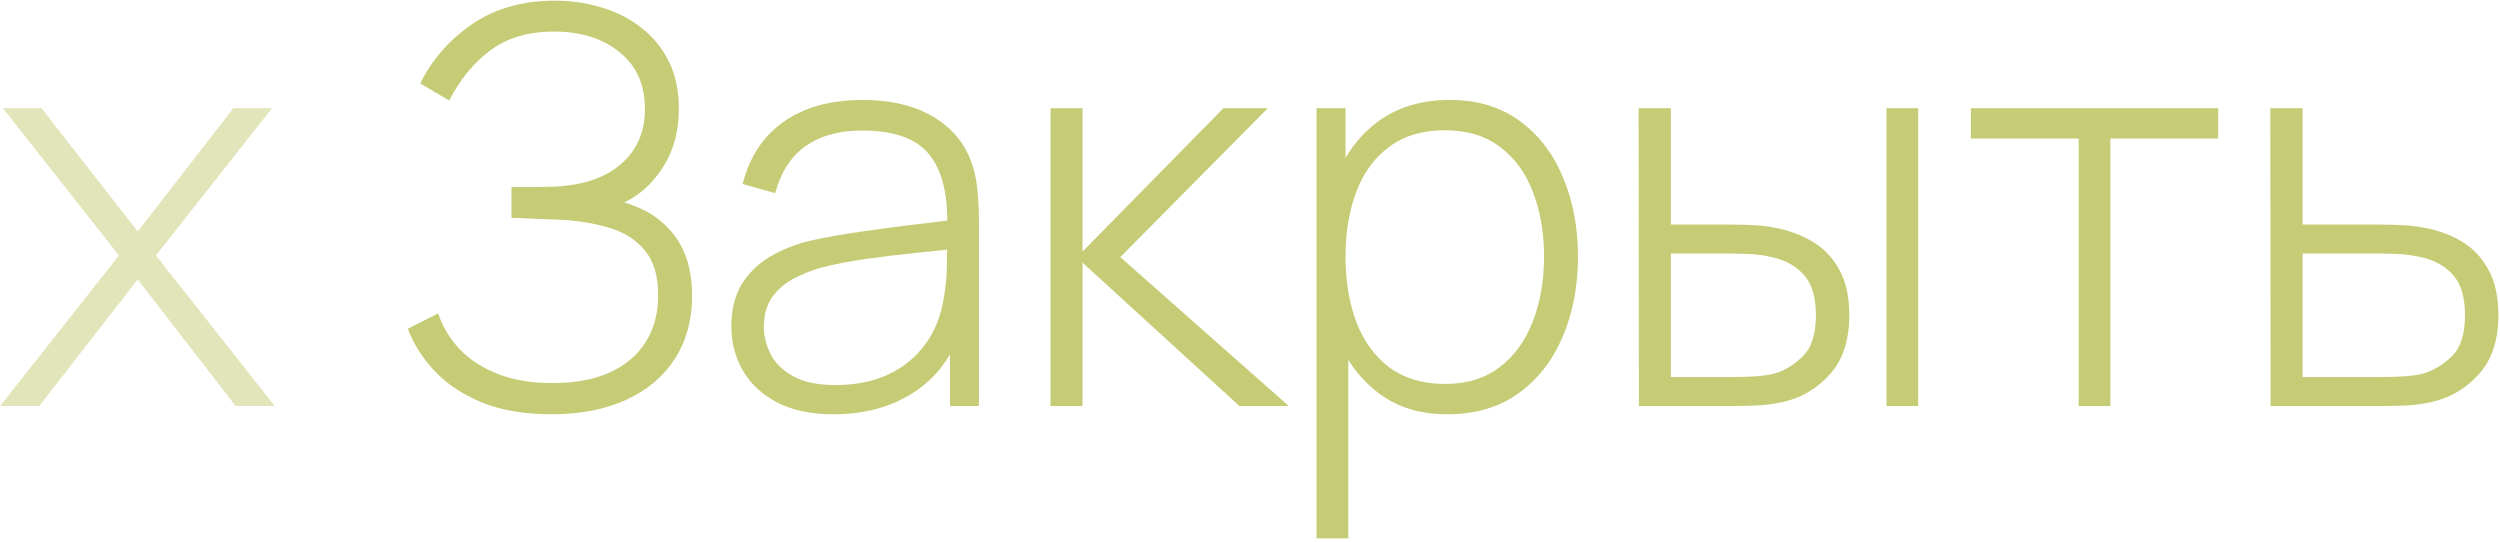
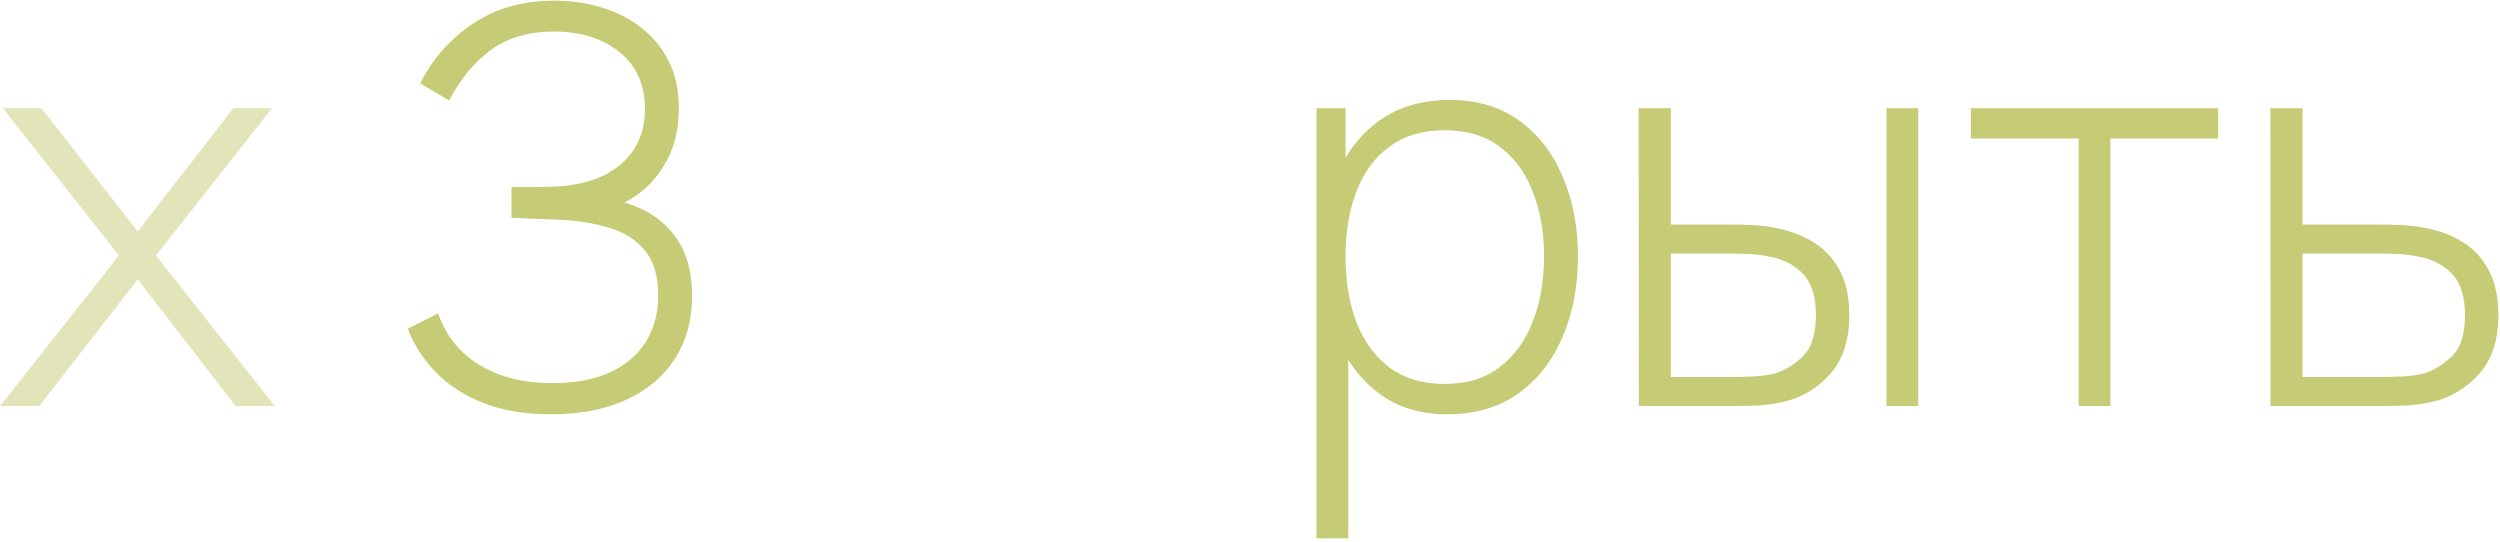
<svg xmlns="http://www.w3.org/2000/svg" width="272" height="59" viewBox="0 0 272 59" fill="none">
  <path d="M0.013 44.173L12.943 27.793L0.313 11.773H4.513L14.983 25.183L25.393 11.773H29.593L16.963 27.793L29.893 44.173H25.633L14.983 30.403L4.273 44.173H0.013Z" fill="#C6CB75" fill-opacity="0.5" />
  <path d="M59.999 45.073C57.099 45.073 54.599 44.653 52.499 43.813C50.4 42.953 48.679 41.823 47.34 40.423C45.999 39.003 45.01 37.453 44.37 35.773L47.669 34.093C48.15 35.533 48.929 36.833 50.01 37.993C51.109 39.133 52.499 40.033 54.179 40.693C55.88 41.353 57.859 41.683 60.12 41.683C62.539 41.683 64.6 41.303 66.299 40.543C68.019 39.763 69.329 38.663 70.23 37.243C71.15 35.803 71.609 34.093 71.609 32.113C71.609 30.013 71.12 28.383 70.139 27.223C69.18 26.063 67.87 25.243 66.21 24.763C64.549 24.263 62.679 23.973 60.599 23.893C59.139 23.833 58.099 23.793 57.48 23.773C56.859 23.733 56.44 23.713 56.219 23.713C56.02 23.713 55.83 23.713 55.65 23.713V20.353C55.789 20.353 56.169 20.353 56.789 20.353C57.41 20.353 58.069 20.353 58.77 20.353C59.489 20.333 60.059 20.313 60.48 20.293C63.539 20.133 65.919 19.303 67.62 17.803C69.32 16.303 70.169 14.323 70.169 11.863C70.169 9.203 69.24 7.133 67.379 5.653C65.54 4.173 63.169 3.433 60.27 3.433C57.51 3.433 55.219 4.103 53.4 5.443C51.58 6.783 50.069 8.613 48.87 10.933L45.719 9.073C47.059 6.413 48.959 4.253 51.419 2.593C53.9 0.913 56.88 0.073 60.359 0.073C62.16 0.073 63.87 0.323 65.49 0.823C67.129 1.323 68.57 2.063 69.809 3.043C71.07 4.023 72.059 5.243 72.779 6.703C73.499 8.163 73.859 9.863 73.859 11.803C73.859 14.263 73.29 16.383 72.15 18.163C71.029 19.923 69.62 21.213 67.919 22.033C70.2 22.673 71.999 23.843 73.32 25.543C74.639 27.223 75.299 29.443 75.299 32.203C75.299 34.803 74.68 37.073 73.439 39.013C72.219 40.933 70.46 42.423 68.159 43.483C65.879 44.543 63.16 45.073 59.999 45.073Z" fill="#C6CB75" />
-   <path d="M90.727 45.073C88.227 45.073 86.147 44.633 84.487 43.753C82.847 42.873 81.617 41.713 80.797 40.273C79.977 38.813 79.567 37.233 79.567 35.533C79.567 33.693 79.947 32.153 80.707 30.913C81.487 29.673 82.517 28.673 83.797 27.913C85.097 27.153 86.527 26.583 88.087 26.203C89.867 25.803 91.787 25.463 93.847 25.183C95.907 24.883 97.867 24.623 99.727 24.403C101.607 24.183 103.137 23.993 104.317 23.833L103.057 24.583C103.137 21.083 102.477 18.483 101.077 16.783C99.697 15.063 97.257 14.203 93.757 14.203C91.297 14.203 89.267 14.763 87.667 15.883C86.087 16.983 84.977 18.693 84.337 21.013L80.797 20.023C81.537 17.083 83.027 14.823 85.267 13.243C87.507 11.663 90.377 10.873 93.877 10.873C96.857 10.873 99.357 11.453 101.377 12.613C103.417 13.773 104.837 15.403 105.637 17.503C105.977 18.363 106.207 19.373 106.327 20.533C106.447 21.673 106.507 22.823 106.507 23.983V44.173H103.357V35.653L104.527 35.953C103.547 38.873 101.837 41.123 99.397 42.703C96.957 44.283 94.067 45.073 90.727 45.073ZM90.907 41.893C93.107 41.893 95.037 41.503 96.697 40.723C98.357 39.923 99.697 38.813 100.717 37.393C101.757 35.953 102.417 34.263 102.697 32.323C102.897 31.243 103.007 30.073 103.027 28.813C103.047 27.553 103.057 26.623 103.057 26.023L104.557 26.983C103.257 27.143 101.697 27.313 99.877 27.493C98.077 27.673 96.237 27.893 94.357 28.153C92.477 28.413 90.777 28.743 89.257 29.143C88.317 29.403 87.367 29.783 86.407 30.283C85.467 30.763 84.677 31.433 84.037 32.293C83.417 33.153 83.107 34.243 83.107 35.563C83.107 36.543 83.347 37.523 83.827 38.503C84.327 39.483 85.147 40.293 86.287 40.933C87.427 41.573 88.967 41.893 90.907 41.893Z" fill="#C6CB75" />
-   <path d="M114.297 44.173V11.773H117.777V27.373L133.107 11.773H137.937L121.887 27.973L140.217 44.173H134.847L117.777 28.573V44.173H114.297Z" fill="#C6CB75" />
  <path d="M157.432 45.073C154.512 45.073 152.042 44.313 150.022 42.793C148.002 41.273 146.462 39.223 145.402 36.643C144.342 34.063 143.812 31.153 143.812 27.913C143.812 24.653 144.342 21.743 145.402 19.183C146.462 16.603 148.032 14.573 150.112 13.093C152.192 11.613 154.742 10.873 157.762 10.873C160.702 10.873 163.212 11.623 165.292 13.123C167.372 14.623 168.952 16.663 170.032 19.243C171.132 21.823 171.682 24.713 171.682 27.913C171.682 31.153 171.122 34.073 170.002 36.673C168.902 39.253 167.292 41.303 165.172 42.823C163.072 44.323 160.492 45.073 157.432 45.073ZM143.242 58.573V11.773H146.392V36.733H146.692V58.573H143.242ZM157.222 41.773C159.602 41.773 161.582 41.163 163.162 39.943C164.762 38.723 165.962 37.073 166.762 34.993C167.582 32.893 167.992 30.533 167.992 27.913C167.992 25.313 167.592 22.983 166.792 20.923C166.012 18.843 164.822 17.203 163.222 16.003C161.642 14.783 159.622 14.173 157.162 14.173C154.782 14.173 152.792 14.763 151.192 15.943C149.592 17.103 148.392 18.723 147.592 20.803C146.792 22.883 146.392 25.253 146.392 27.913C146.392 30.553 146.782 32.923 147.562 35.023C148.362 37.103 149.562 38.753 151.162 39.973C152.782 41.173 154.802 41.773 157.222 41.773Z" fill="#C6CB75" />
  <path d="M178.311 44.173L178.281 11.773H181.791V24.433H188.061C189.021 24.433 189.911 24.453 190.731 24.493C191.571 24.533 192.341 24.623 193.041 24.763C194.561 25.043 195.931 25.543 197.151 26.263C198.391 26.983 199.371 27.993 200.091 29.293C200.831 30.593 201.201 32.263 201.201 34.303C201.201 37.043 200.491 39.193 199.071 40.753C197.651 42.313 195.931 43.313 193.911 43.753C193.071 43.933 192.201 44.053 191.301 44.113C190.421 44.153 189.511 44.173 188.571 44.173H178.311ZM181.791 41.023H188.121C188.861 41.023 189.701 41.003 190.641 40.963C191.581 40.923 192.401 40.813 193.101 40.633C194.221 40.293 195.241 39.663 196.161 38.743C197.101 37.823 197.571 36.343 197.571 34.303C197.571 32.303 197.121 30.823 196.221 29.863C195.341 28.883 194.141 28.243 192.621 27.943C191.941 27.783 191.201 27.683 190.401 27.643C189.621 27.603 188.861 27.583 188.121 27.583H181.791V41.023ZM205.251 44.173V11.773H208.701V44.173H205.251Z" fill="#C6CB75" />
  <path d="M226.159 44.173V15.073H214.429V11.773H241.339V15.073H229.609V44.173H226.159Z" fill="#C6CB75" />
  <path d="M247.042 44.173L247.012 11.773H250.521V24.433H258.681C259.641 24.433 260.532 24.453 261.352 24.493C262.192 24.533 262.961 24.623 263.661 24.763C265.181 25.023 266.551 25.513 267.771 26.233C269.011 26.953 269.991 27.973 270.711 29.293C271.451 30.593 271.822 32.263 271.822 34.303C271.822 37.043 271.101 39.193 269.661 40.753C268.241 42.313 266.521 43.313 264.501 43.753C263.681 43.933 262.822 44.053 261.922 44.113C261.022 44.153 260.111 44.173 259.191 44.173H247.042ZM250.521 41.023H258.741C259.481 41.023 260.322 41.003 261.262 40.963C262.202 40.923 263.011 40.813 263.691 40.633C264.811 40.293 265.841 39.663 266.781 38.743C267.721 37.823 268.191 36.343 268.191 34.303C268.191 32.303 267.741 30.823 266.841 29.863C265.961 28.883 264.761 28.243 263.241 27.943C262.541 27.783 261.802 27.683 261.022 27.643C260.242 27.603 259.481 27.583 258.741 27.583H250.521V41.023Z" fill="#C6CB75" />
</svg>